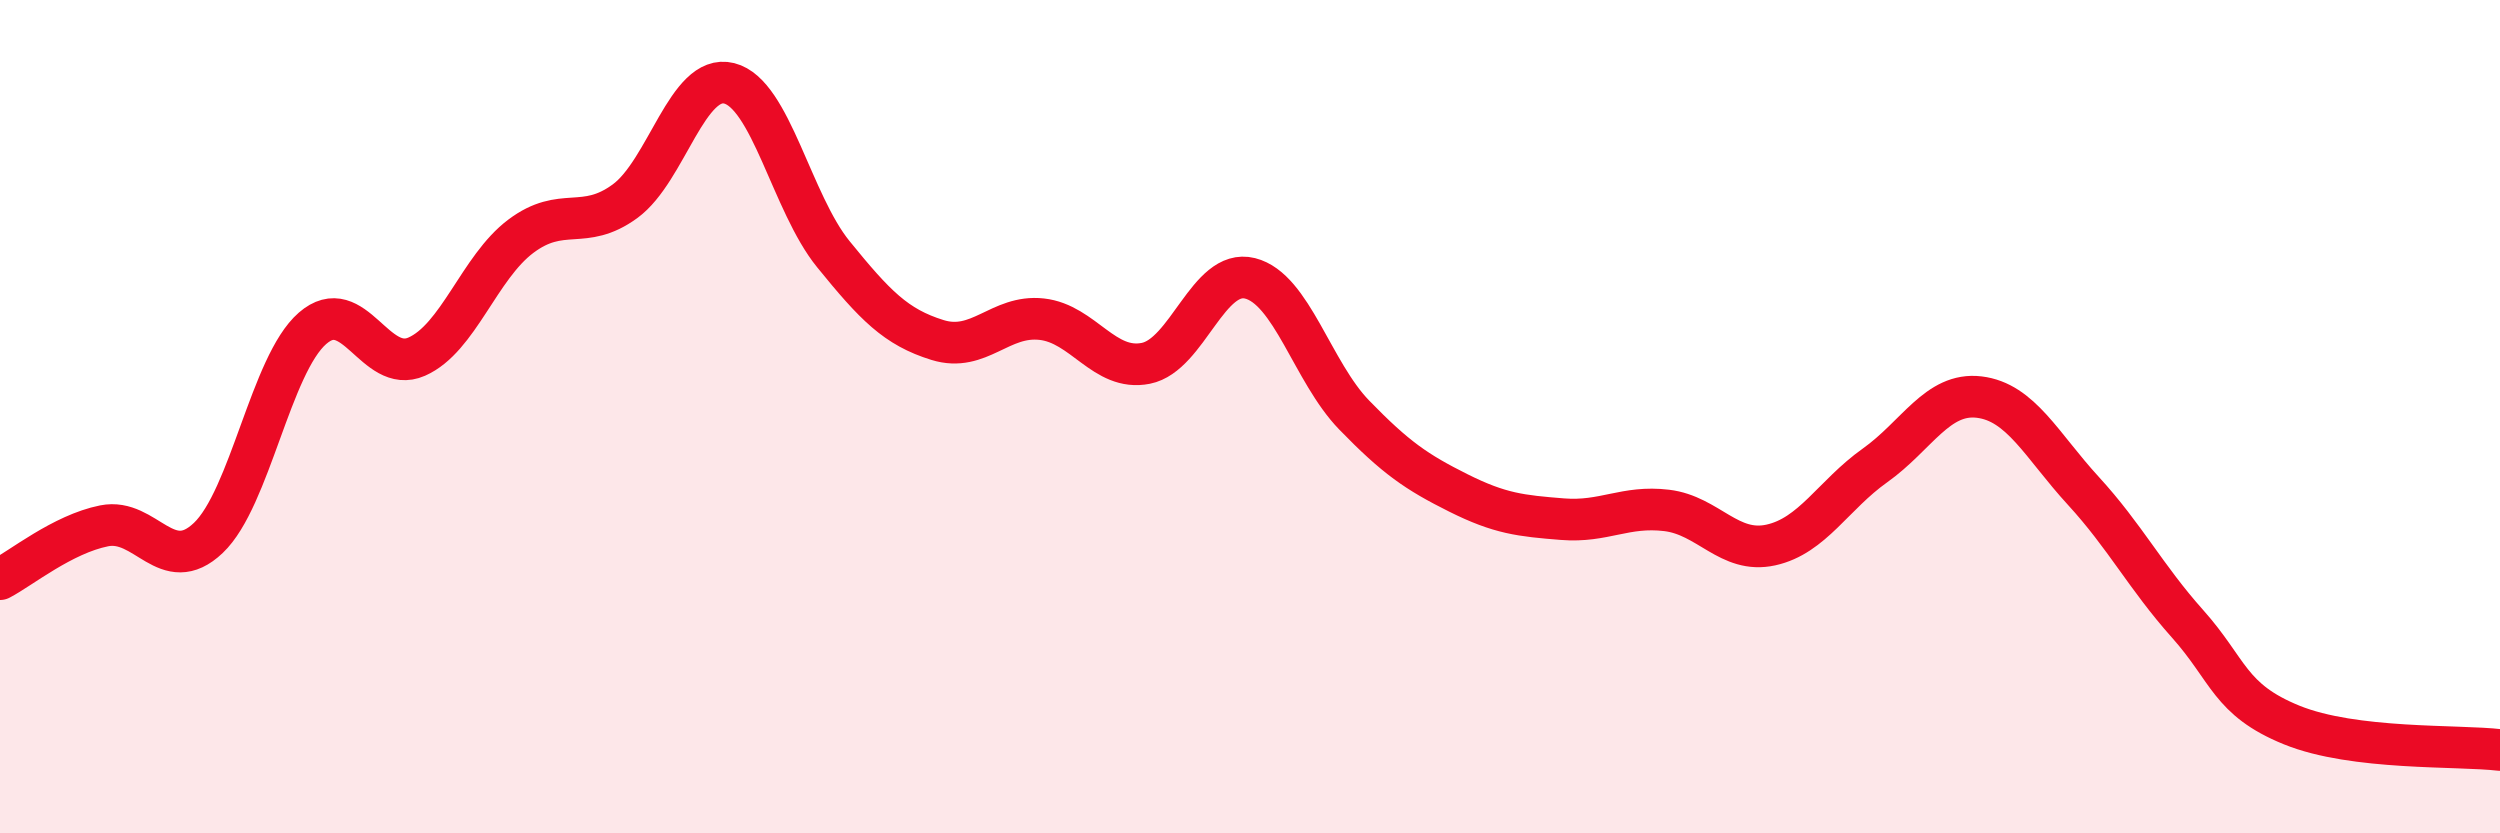
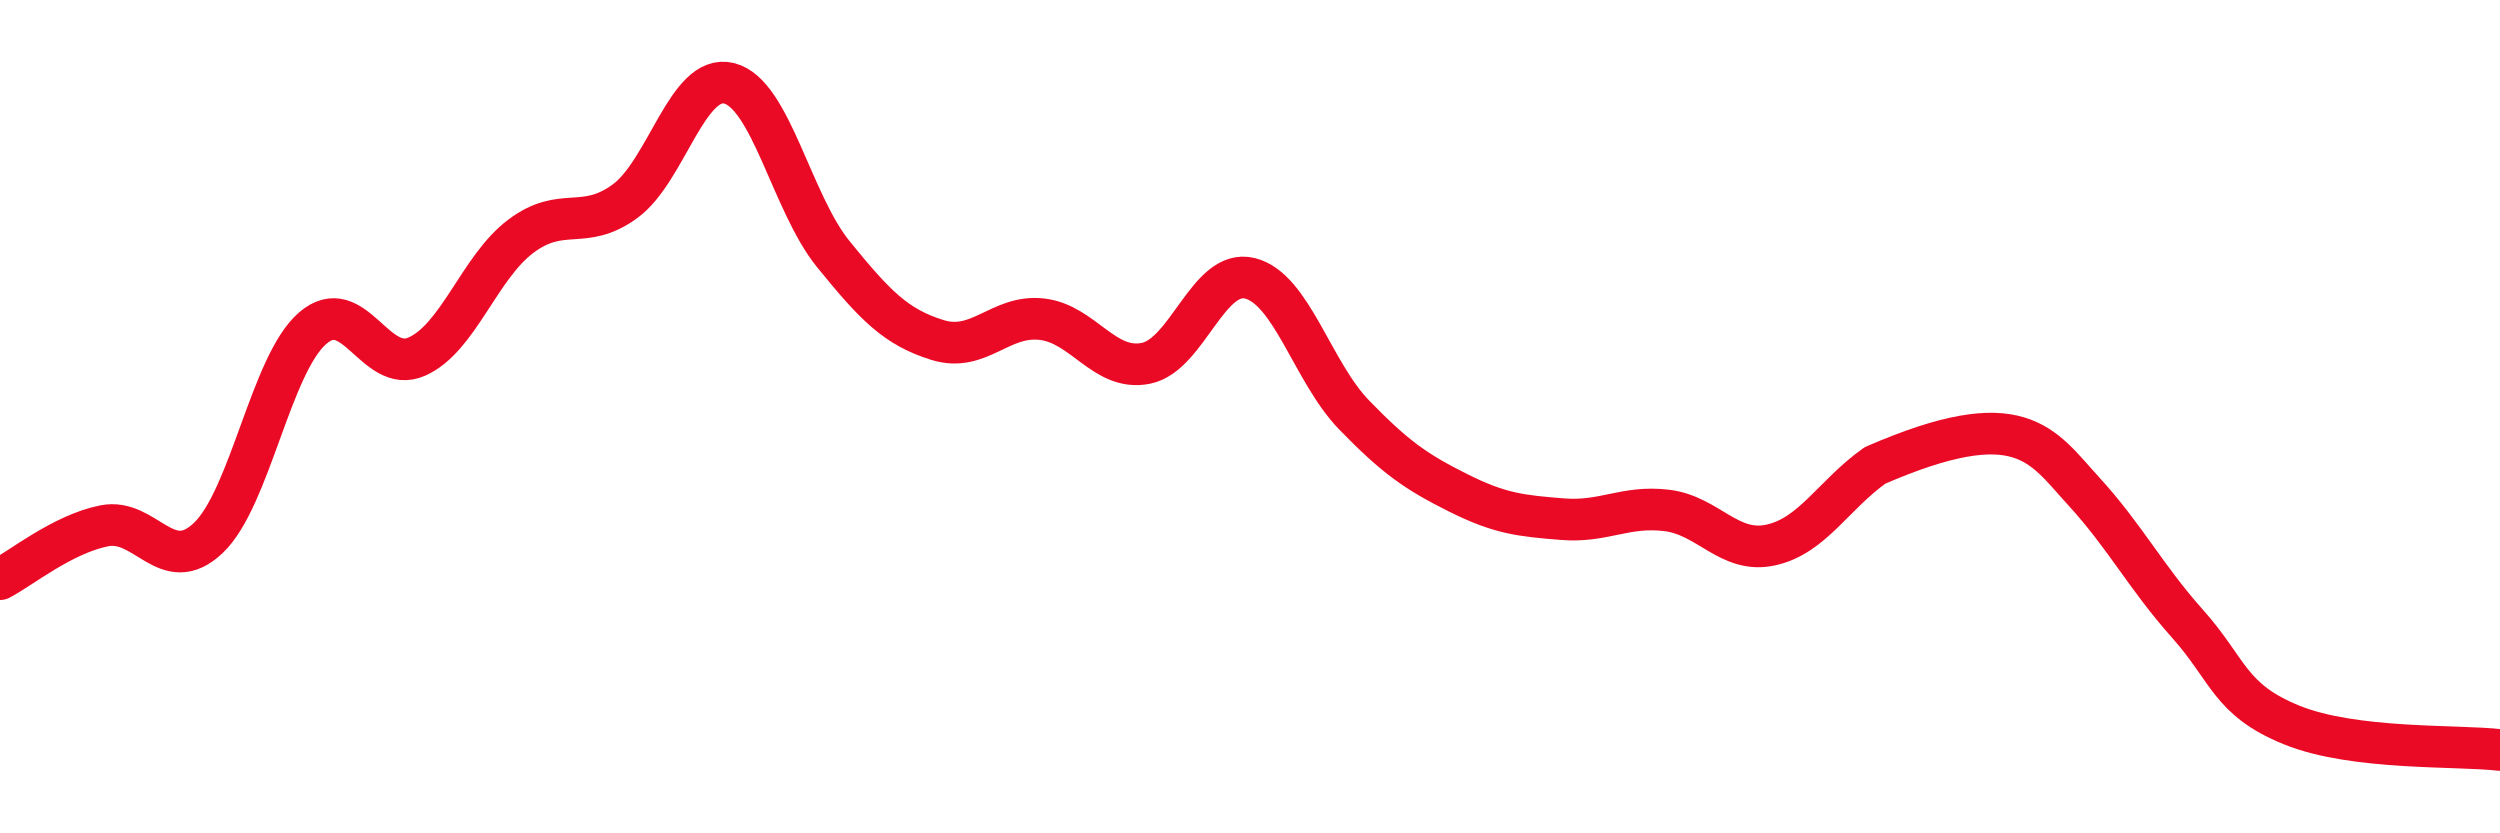
<svg xmlns="http://www.w3.org/2000/svg" width="60" height="20" viewBox="0 0 60 20">
-   <path d="M 0,13.9 C 0.5,13.64 1.5,12.82 2.5,12.62 C 3.5,12.42 4,13.86 5,12.91 C 6,11.96 6.5,8.75 7.5,7.88 C 8.5,7.01 9,9 10,8.56 C 11,8.12 11.5,6.42 12.5,5.67 C 13.5,4.92 14,5.56 15,4.83 C 16,4.1 16.5,1.75 17.5,2 C 18.5,2.25 19,4.87 20,6.1 C 21,7.33 21.5,7.85 22.5,8.16 C 23.5,8.47 24,7.55 25,7.66 C 26,7.77 26.5,8.92 27.5,8.72 C 28.5,8.52 29,6.43 30,6.68 C 31,6.93 31.5,8.93 32.5,9.96 C 33.5,10.99 34,11.33 35,11.83 C 36,12.33 36.5,12.38 37.5,12.46 C 38.5,12.54 39,12.13 40,12.25 C 41,12.37 41.5,13.3 42.5,13.08 C 43.5,12.86 44,11.88 45,11.17 C 46,10.46 46.5,9.41 47.5,9.53 C 48.5,9.65 49,10.69 50,11.78 C 51,12.87 51.5,13.85 52.5,14.97 C 53.5,16.09 53.5,16.79 55,17.4 C 56.5,18.01 59,17.88 60,18L60 20L0 20Z" fill="#EB0A25" opacity="0.1" stroke-linecap="round" stroke-linejoin="round" />
-   <path d="M 0,13.9 C 0.5,13.64 1.5,12.82 2.5,12.62 C 3.5,12.42 4,13.86 5,12.91 C 6,11.96 6.5,8.75 7.5,7.88 C 8.5,7.01 9,9 10,8.56 C 11,8.12 11.5,6.42 12.5,5.67 C 13.5,4.92 14,5.56 15,4.83 C 16,4.1 16.5,1.75 17.5,2 C 18.5,2.25 19,4.87 20,6.1 C 21,7.33 21.5,7.85 22.5,8.16 C 23.5,8.47 24,7.55 25,7.66 C 26,7.77 26.5,8.92 27.5,8.72 C 28.5,8.52 29,6.43 30,6.68 C 31,6.93 31.5,8.93 32.5,9.96 C 33.5,10.99 34,11.33 35,11.83 C 36,12.33 36.5,12.38 37.5,12.46 C 38.5,12.54 39,12.13 40,12.25 C 41,12.37 41.5,13.3 42.5,13.08 C 43.5,12.86 44,11.88 45,11.17 C 46,10.46 46.5,9.41 47.5,9.53 C 48.5,9.65 49,10.69 50,11.78 C 51,12.87 51.5,13.85 52.5,14.97 C 53.5,16.09 53.5,16.79 55,17.4 C 56.5,18.01 59,17.88 60,18" stroke="#EB0A25" stroke-width="1" fill="none" stroke-linecap="round" stroke-linejoin="round" />
+   <path d="M 0,13.9 C 0.5,13.64 1.5,12.82 2.5,12.62 C 3.5,12.42 4,13.86 5,12.91 C 6,11.96 6.5,8.75 7.5,7.88 C 8.5,7.01 9,9 10,8.56 C 11,8.12 11.5,6.42 12.5,5.67 C 13.5,4.92 14,5.56 15,4.83 C 16,4.1 16.5,1.75 17.5,2 C 18.5,2.25 19,4.87 20,6.1 C 21,7.33 21.5,7.85 22.5,8.16 C 23.5,8.47 24,7.55 25,7.66 C 26,7.77 26.5,8.92 27.5,8.72 C 28.5,8.52 29,6.43 30,6.68 C 31,6.93 31.5,8.93 32.5,9.96 C 33.5,10.99 34,11.33 35,11.83 C 36,12.33 36.5,12.38 37.5,12.46 C 38.5,12.54 39,12.13 40,12.25 C 41,12.37 41.5,13.3 42.5,13.08 C 43.5,12.86 44,11.88 45,11.17 C 48.5,9.65 49,10.69 50,11.78 C 51,12.87 51.5,13.85 52.5,14.97 C 53.5,16.09 53.5,16.79 55,17.4 C 56.5,18.01 59,17.88 60,18" stroke="#EB0A25" stroke-width="1" fill="none" stroke-linecap="round" stroke-linejoin="round" />
</svg>